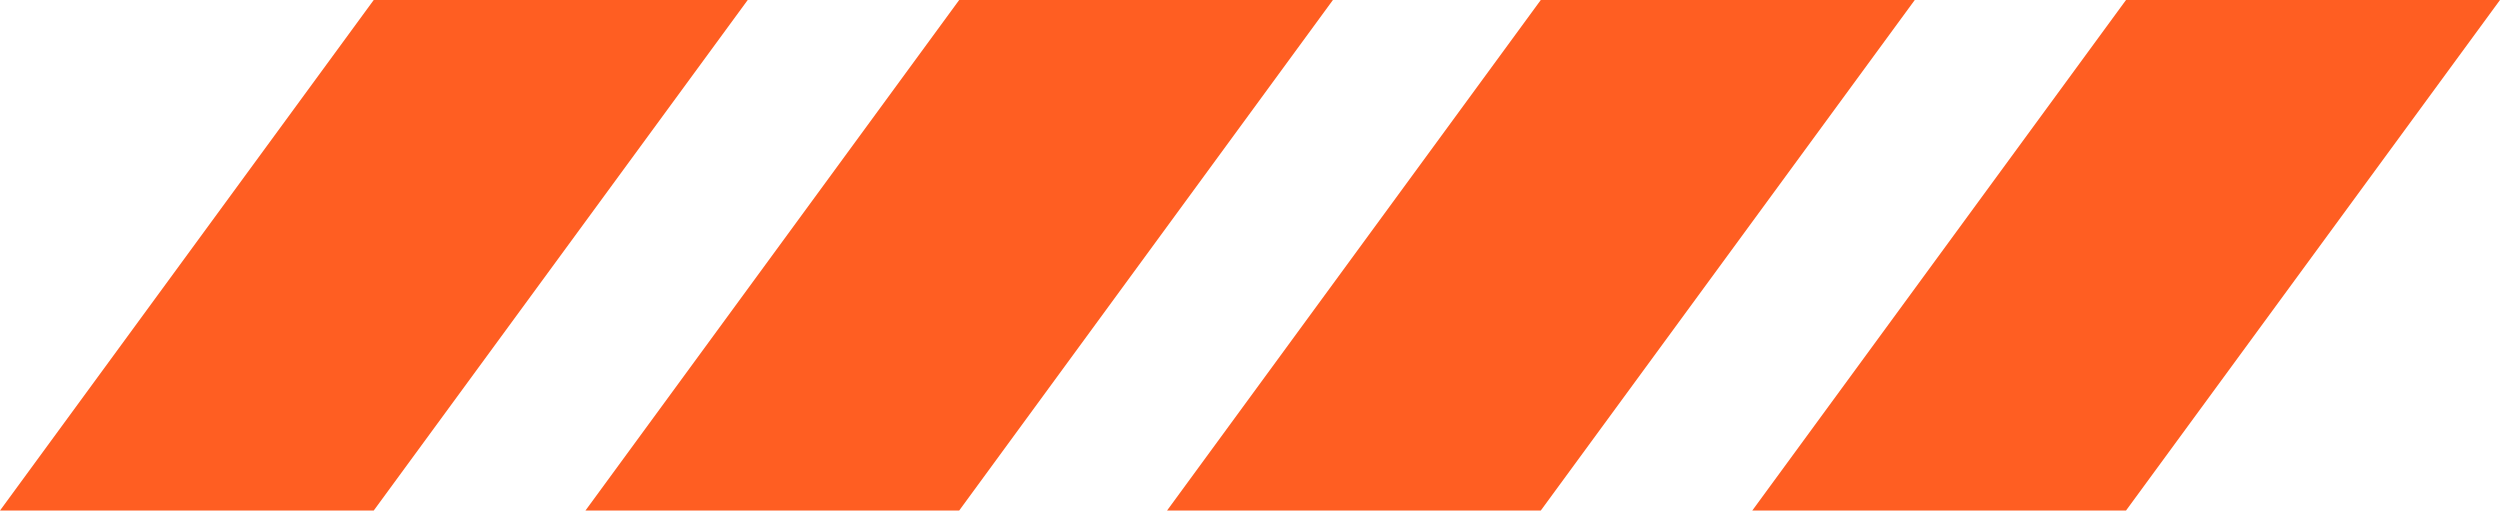
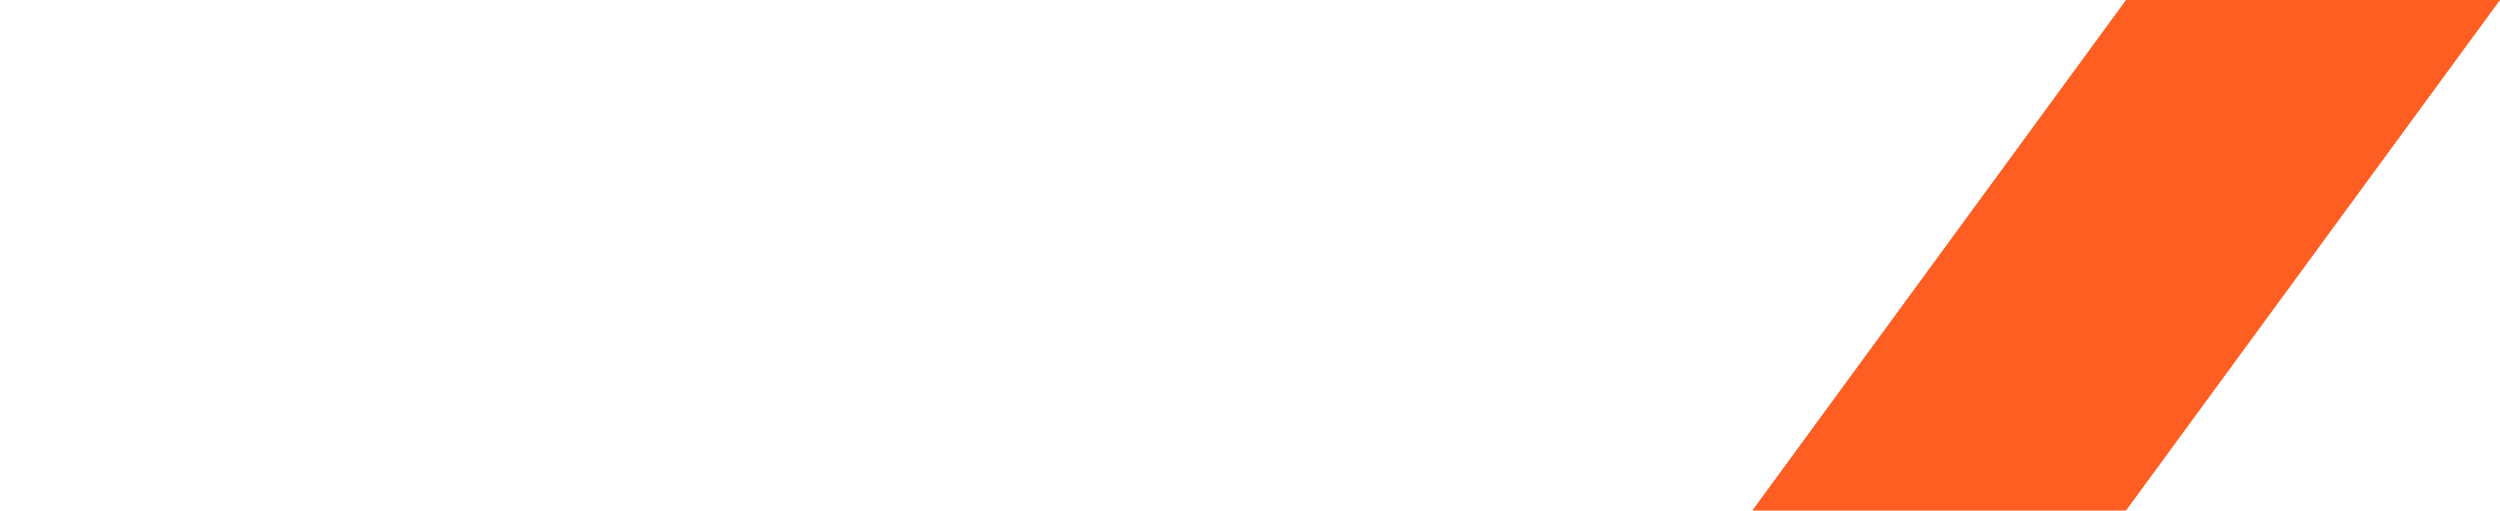
<svg xmlns="http://www.w3.org/2000/svg" version="1.1" id="Layer_1" x="0px" y="0px" viewBox="0 0 953.9 194.8" style="enable-background:new 0 0 953.9 194.8;" xml:space="preserve">
  <style type="text/css">
	.st0{fill:#FF5E22;}
</style>
  <g id="Gruppe_25" transform="translate(-1525.012 -1559)">
-     <path id="Pfad_2" class="st0" d="M2033.6,1559h-142.6l-142.6,194.8h142.6L2033.6,1559z" />
    <g id="Gruppe_12" transform="translate(1525.012 1559)">
-       <path id="Pfad_1" class="st0" d="M285.3,0H142.6L0,194.8h142.6L285.3,0z" />
-       <path id="Pfad_3" class="st0" d="M730.6,0H587.9L445.3,194.8h142.6L730.6,0z" />
      <path id="Pfad_4" class="st0" d="M953.9,0H811.2L668.6,194.8h142.6L953.9,0z" />
    </g>
  </g>
</svg>